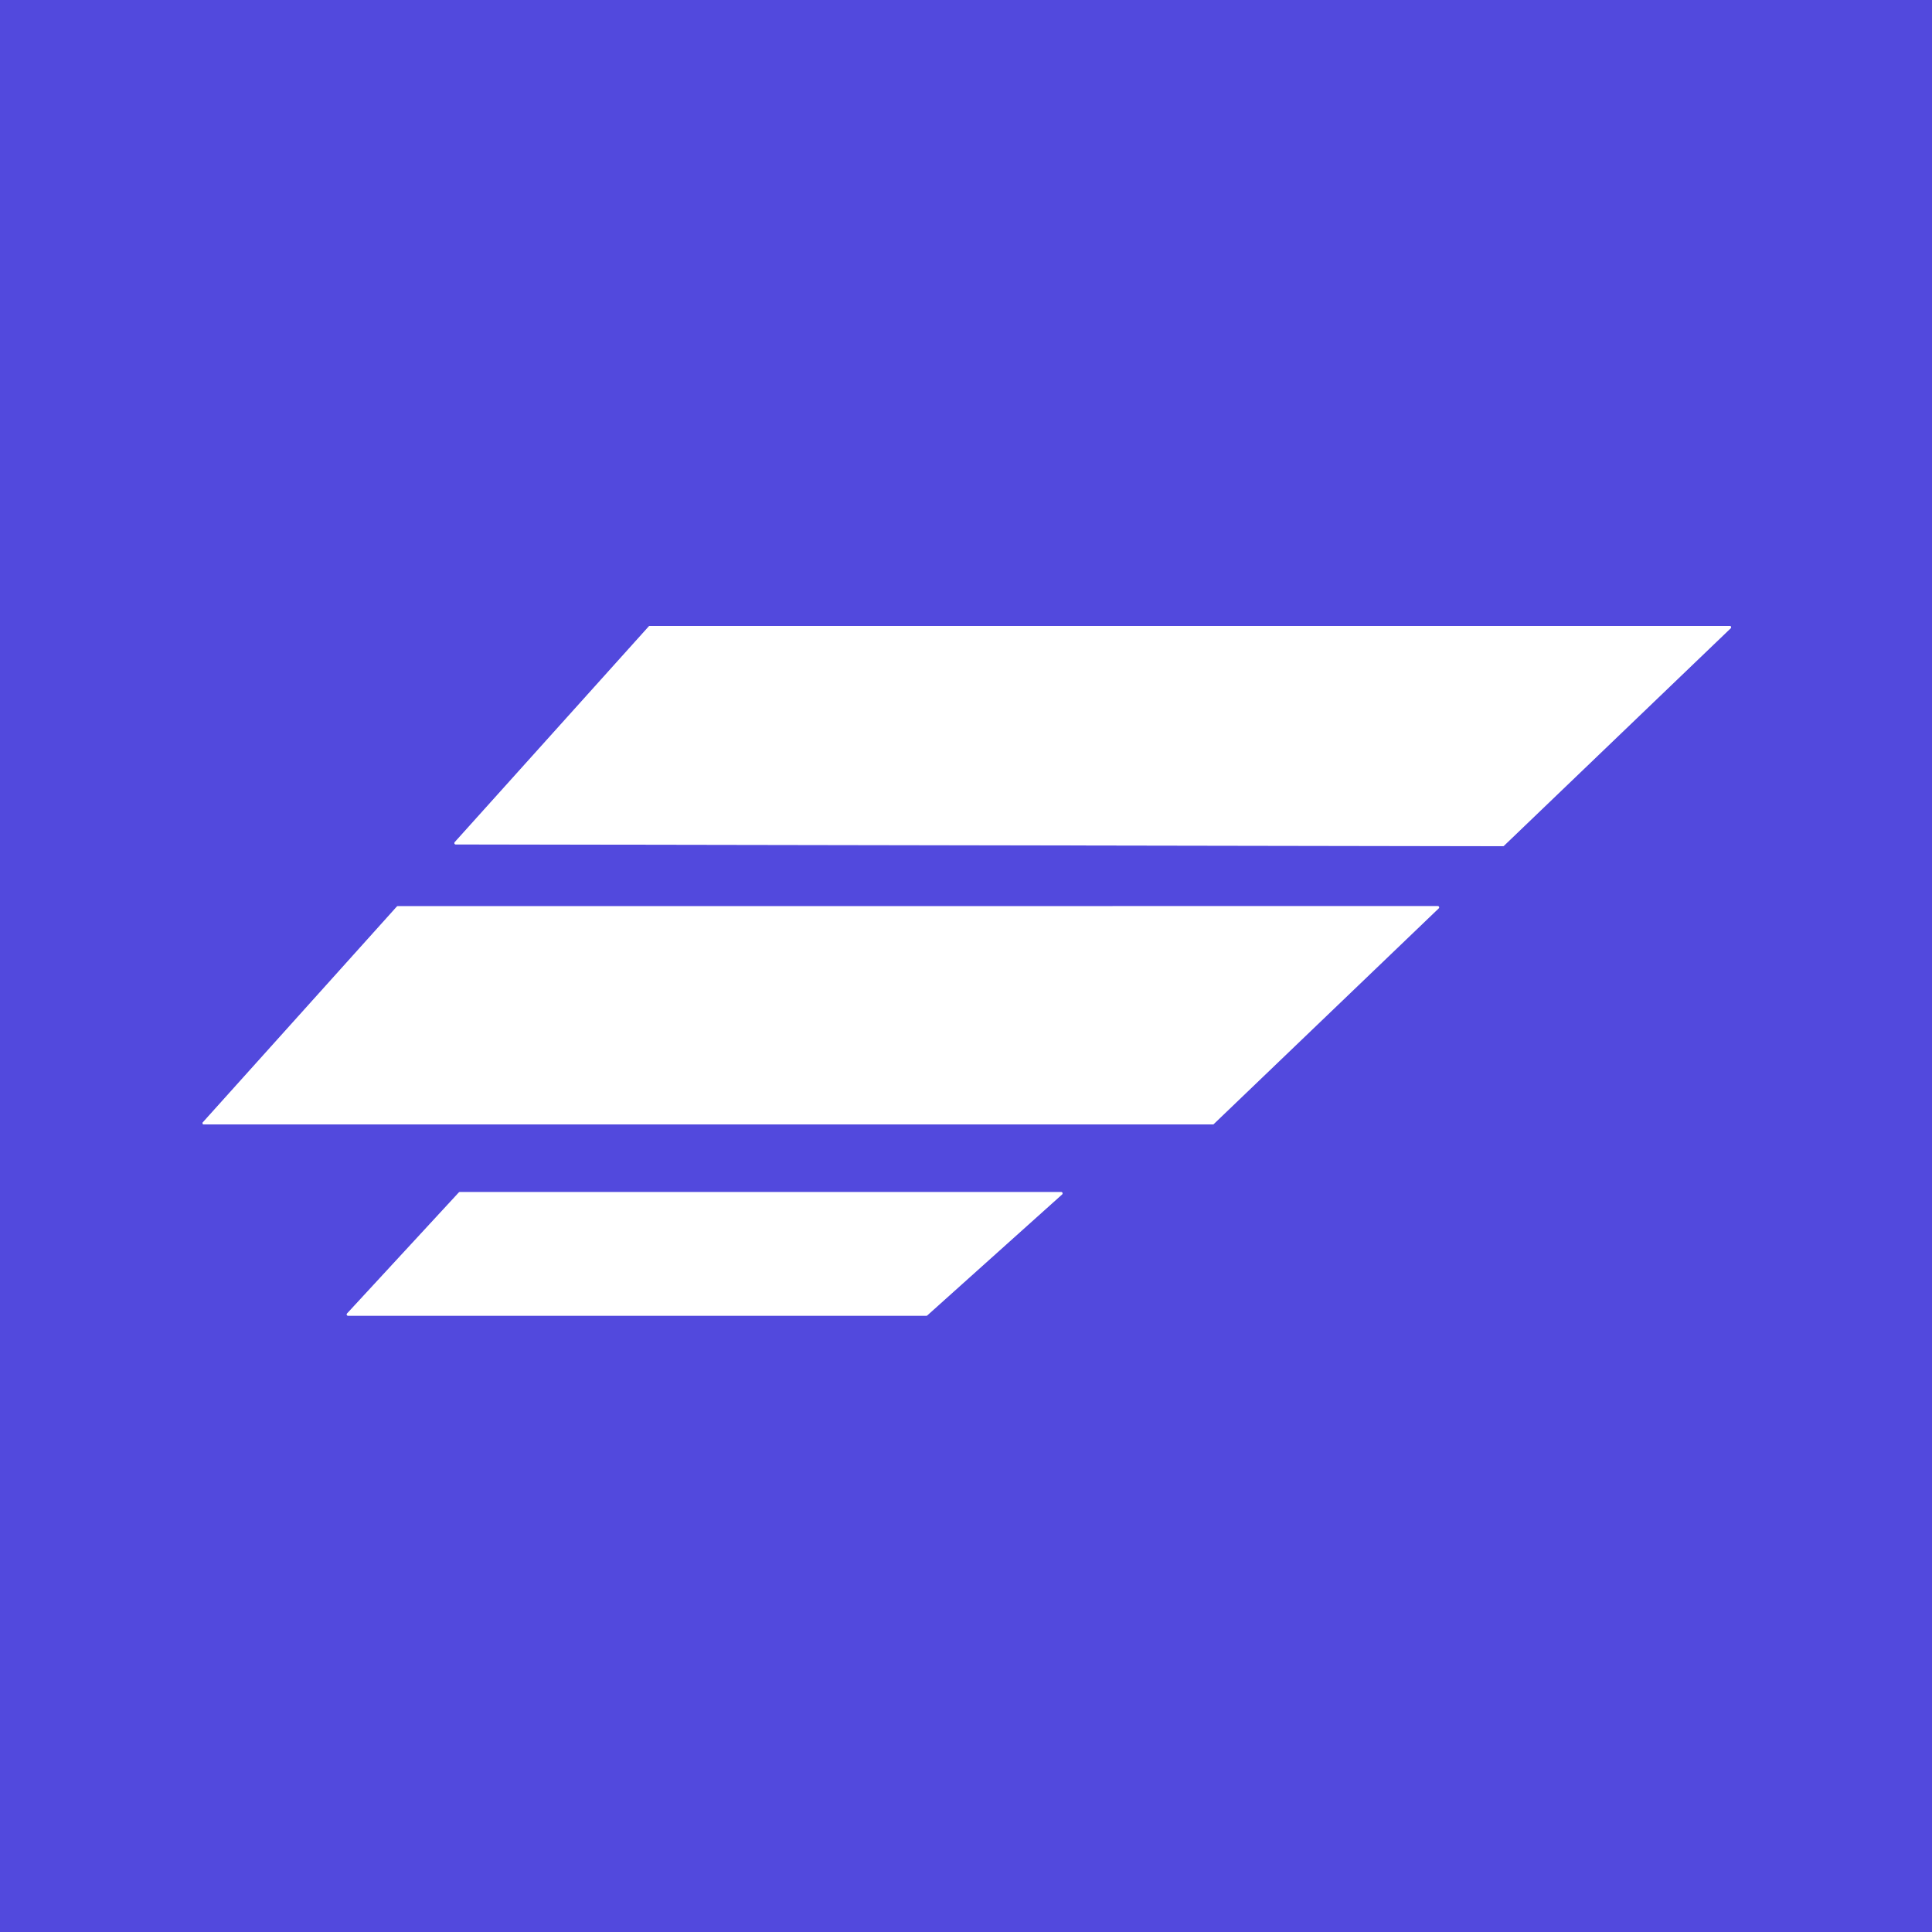
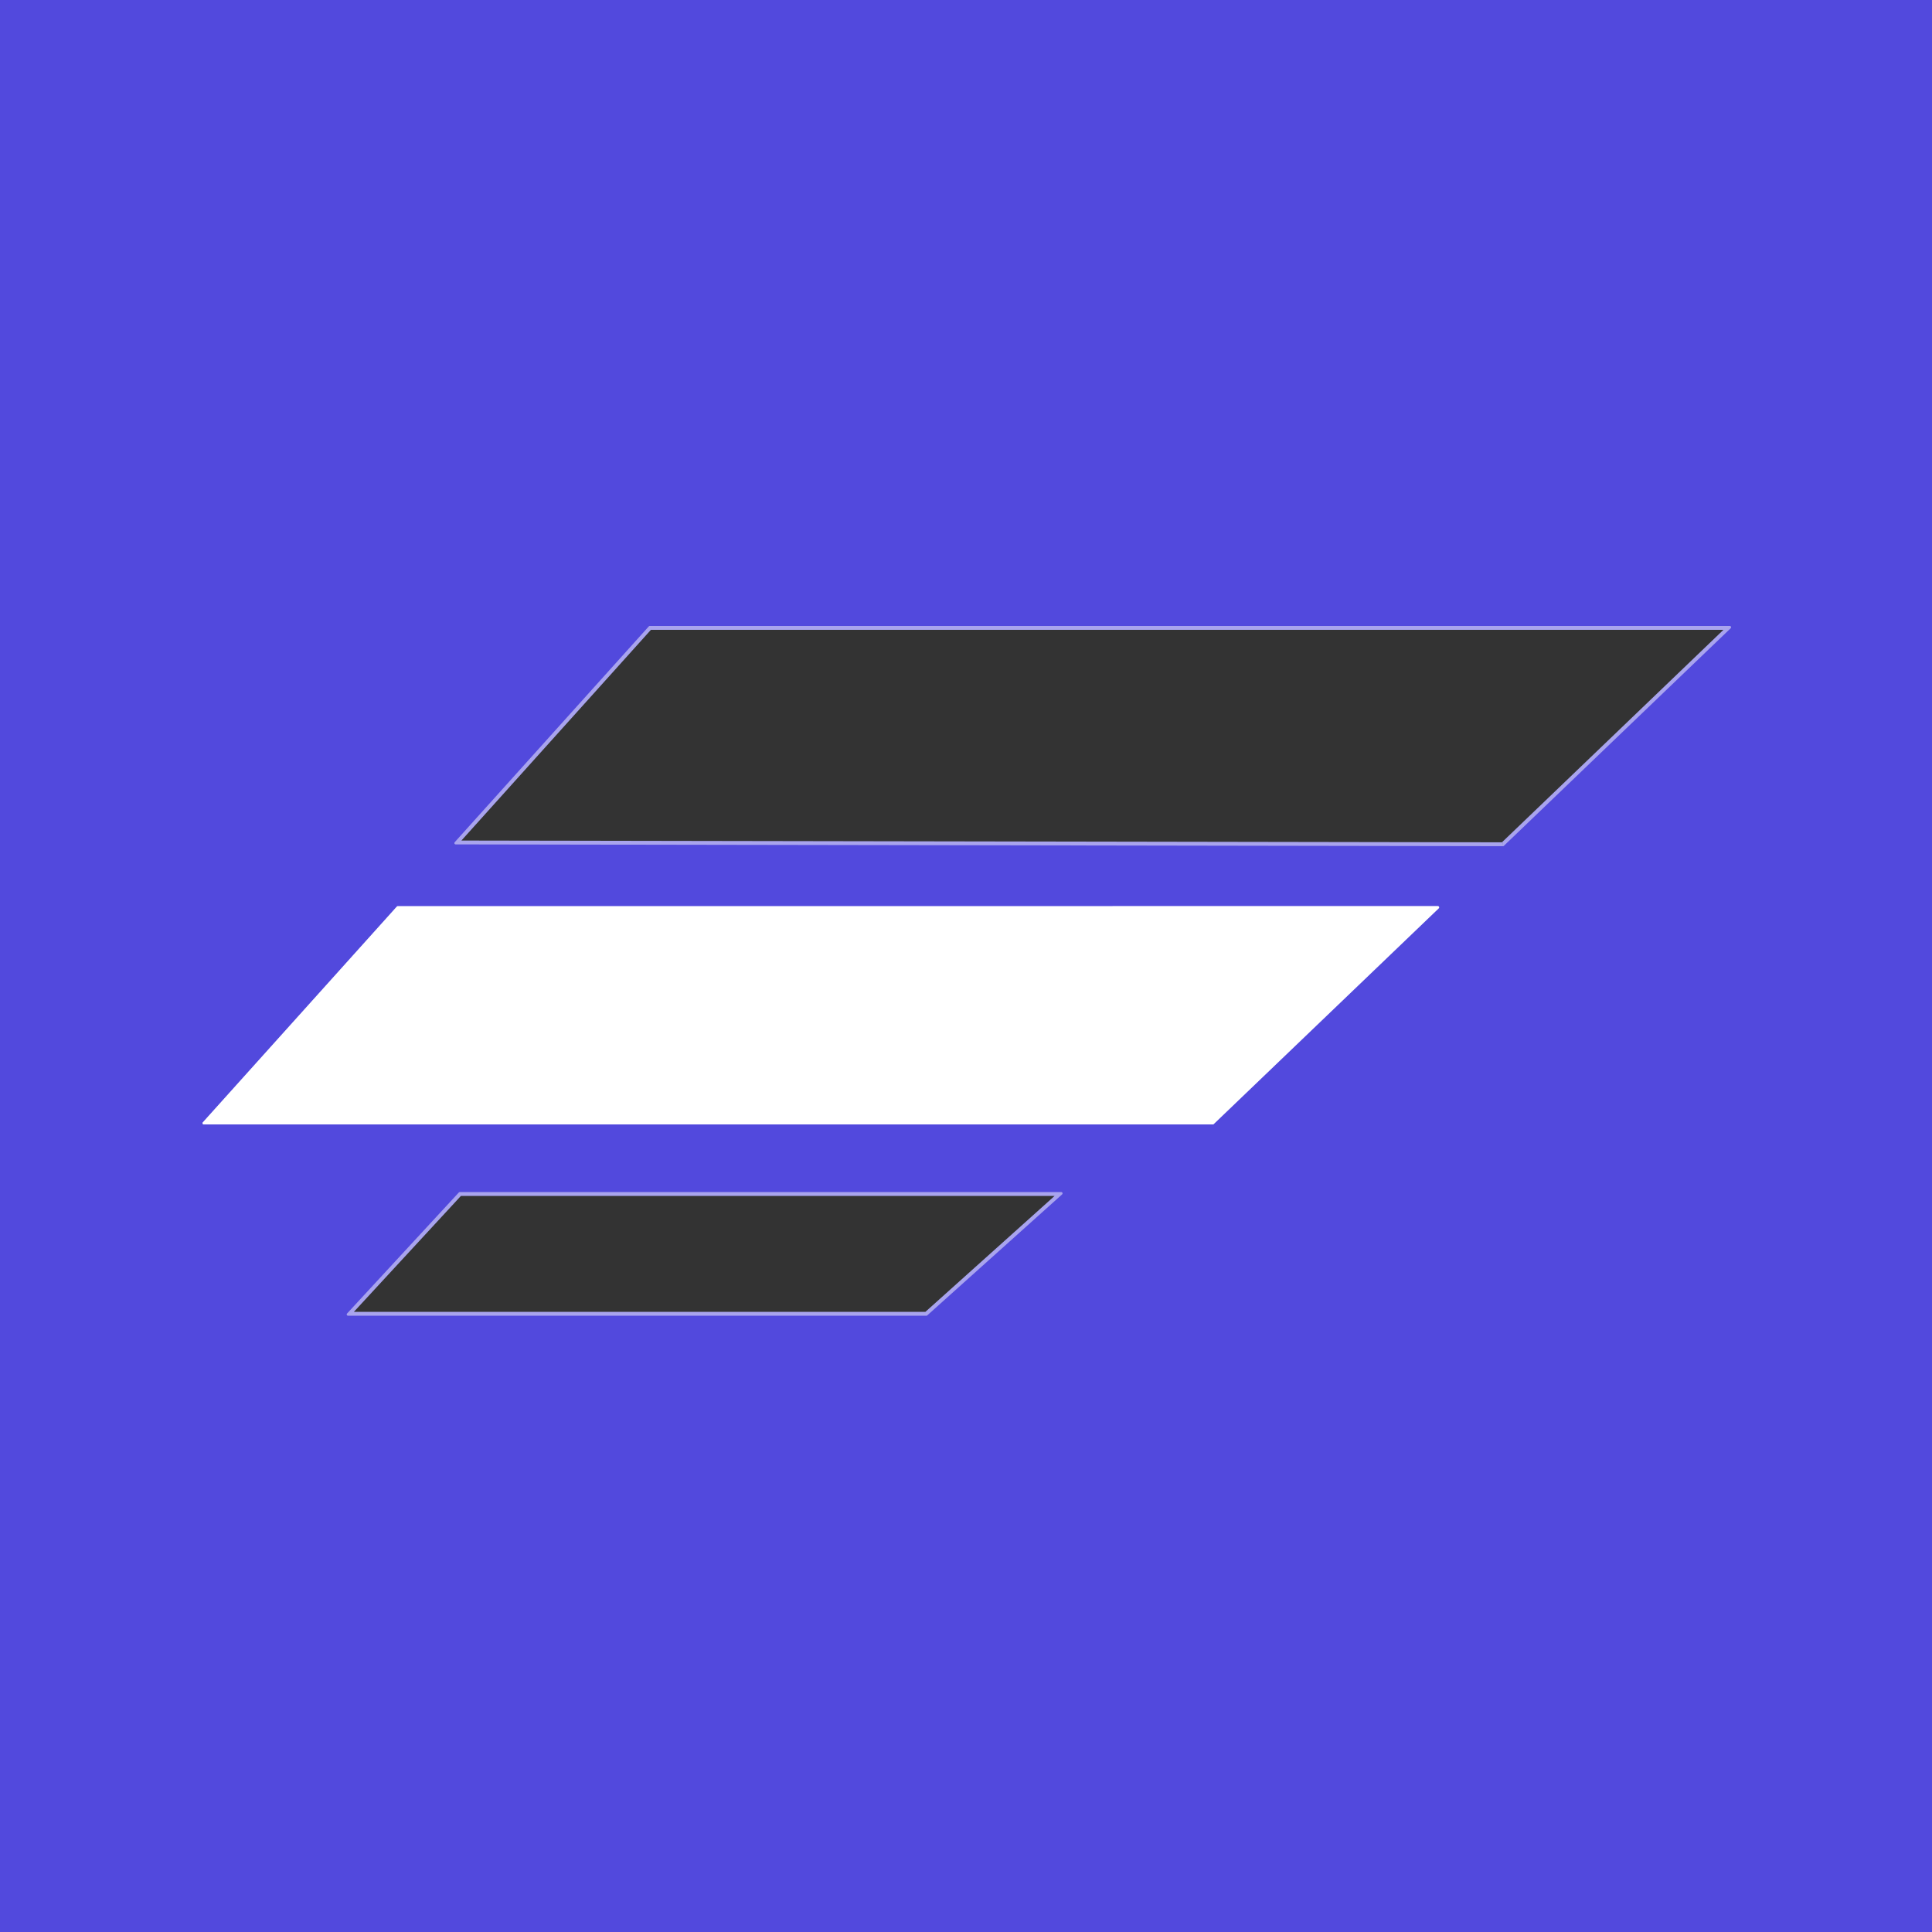
<svg xmlns="http://www.w3.org/2000/svg" version="1.1" viewBox="0.00 0.00 500.00 500.00">
  <rect x="0.00" y="0.00" width="500.00" height="500.00" fill="#333333" stroke="none" />
  <g fill="none" stroke-linecap="butt" stroke-width="2.00">
    <path d="M 388.96 218.99&#10;  A 0.34 0.34 0.0 0 0 389.20 218.90&#10;  L 447.90 162.59&#10;  A 0.34 0.34 0.0 0 0 447.66 162.00&#10;  L 168.16 162.00&#10;  A 0.34 0.34 0.0 0 0 167.91 162.11&#10;  L 117.68 217.96&#10;  A 0.34 0.34 0.0 0 0 117.93 218.53&#10;  L 388.96 218.99" stroke="#a9a4ee" />
    <path d="M 313.88 291.00&#10;  A 0.32 0.32 0.0 0 0 314.10 290.91&#10;  L 372.35 235.06&#10;  A 0.32 0.32 0.0 0 0 372.12 234.51&#10;  L 102.94 234.52&#10;  A 0.32 0.32 0.0 0 0 102.70 234.63&#10;  L 52.49 290.47&#10;  A 0.32 0.32 0.0 0 0 52.73 291.00&#10;  L 313.88 291.00" stroke="#a9a4ee" />
    <path d="M 239.74 340.51&#10;  A 0.34 0.34 0.0 0 0 239.97 340.42&#10;  L 274.88 309.10&#10;  A 0.34 0.34 0.0 0 0 274.65 308.51&#10;  L 118.99 308.51&#10;  A 0.34 0.34 0.0 0 0 118.74 308.62&#10;  L 89.82 339.94&#10;  A 0.34 0.34 0.0 0 0 90.07 340.51&#10;  L 239.74 340.51" stroke="#a9a4ee" />
  </g>
  <path d="M 0.00 0.00&#10;  L 500.00 0.00&#10;  L 500.00 500.00&#10;  L 0.00 500.00&#10;  L 0.00 0.00&#10;  Z&#10;  M 388.96 218.99&#10;  A 0.34 0.34 0.0 0 0 389.20 218.90&#10;  L 447.90 162.59&#10;  A 0.34 0.34 0.0 0 0 447.66 162.00&#10;  L 168.16 162.00&#10;  A 0.34 0.34 0.0 0 0 167.91 162.11&#10;  L 117.68 217.96&#10;  A 0.34 0.34 0.0 0 0 117.93 218.53&#10;  L 388.96 218.99&#10;  Z&#10;  M 313.88 291.00&#10;  A 0.32 0.32 0.0 0 0 314.10 290.91&#10;  L 372.35 235.06&#10;  A 0.32 0.32 0.0 0 0 372.12 234.51&#10;  L 102.94 234.52&#10;  A 0.32 0.32 0.0 0 0 102.70 234.63&#10;  L 52.49 290.47&#10;  A 0.32 0.32 0.0 0 0 52.73 291.00&#10;  L 313.88 291.00&#10;  Z&#10;  M 239.74 340.51&#10;  A 0.34 0.34 0.0 0 0 239.97 340.42&#10;  L 274.88 309.10&#10;  A 0.34 0.34 0.0 0 0 274.65 308.51&#10;  L 118.99 308.51&#10;  A 0.34 0.34 0.0 0 0 118.74 308.62&#10;  L 89.82 339.94&#10;  A 0.34 0.34 0.0 0 0 90.07 340.51&#10;  L 239.74 340.51&#10;  Z" fill="#5249dd" />
-   <path d="M 388.96 218.99&#10;  L 117.93 218.53&#10;  A 0.34 0.34 0.0 0 1 117.68 217.96&#10;  L 167.91 162.11&#10;  A 0.34 0.34 0.0 0 1 168.16 162.00&#10;  L 447.66 162.00&#10;  A 0.34 0.34 0.0 0 1 447.90 162.59&#10;  L 389.20 218.90&#10;  A 0.34 0.34 0.0 0 1 388.96 218.99&#10;  Z" fill="#ffffff" />
  <path d="M 313.88 291.00&#10;  L 52.73 291.00&#10;  A 0.32 0.32 0.0 0 1 52.49 290.47&#10;  L 102.70 234.63&#10;  A 0.32 0.32 0.0 0 1 102.94 234.52&#10;  L 372.12 234.51&#10;  A 0.32 0.32 0.0 0 1 372.35 235.06&#10;  L 314.10 290.91&#10;  A 0.32 0.32 0.0 0 1 313.88 291.00&#10;  Z" fill="#ffffff" />
-   <path d="M 239.74 340.51&#10;  L 90.07 340.51&#10;  A 0.34 0.34 0.0 0 1 89.82 339.94&#10;  L 118.74 308.62&#10;  A 0.34 0.34 0.0 0 1 118.99 308.51&#10;  L 274.65 308.51&#10;  A 0.34 0.34 0.0 0 1 274.88 309.10&#10;  L 239.97 340.42&#10;  A 0.34 0.34 0.0 0 1 239.74 340.51&#10;  Z" fill="#ffffff" />
</svg>